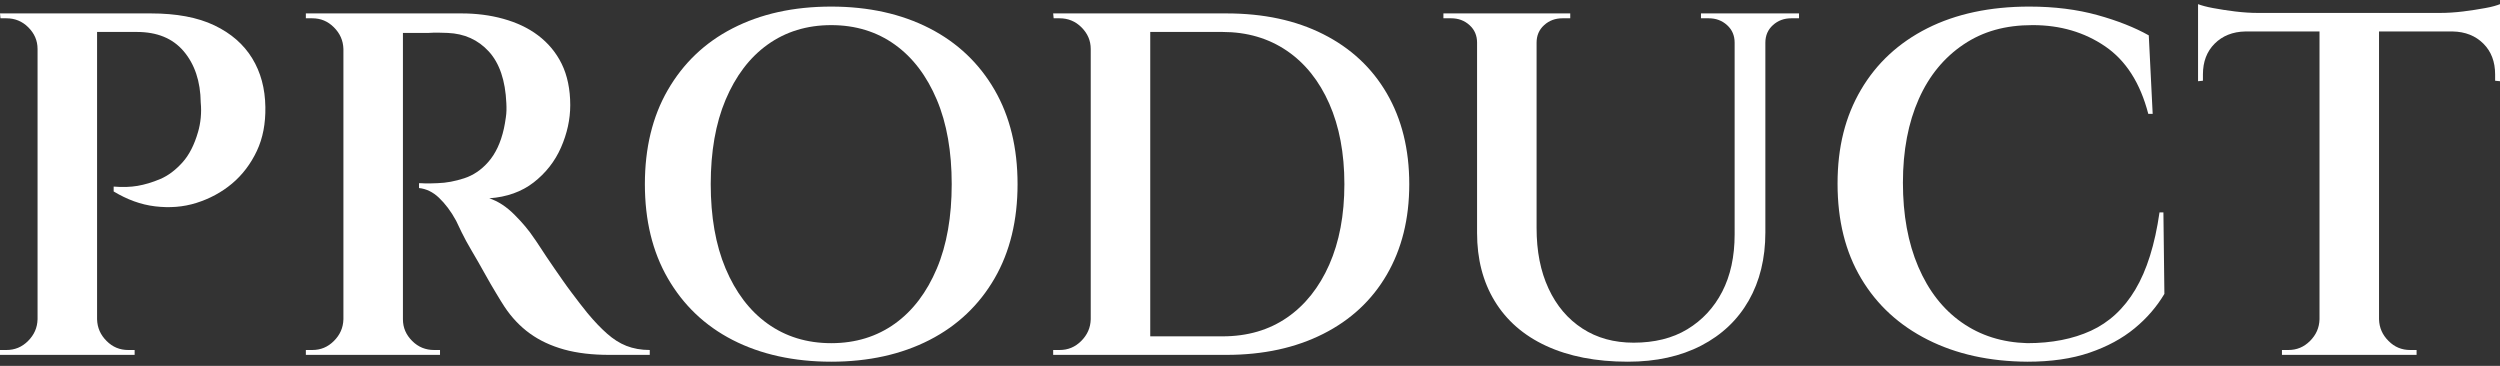
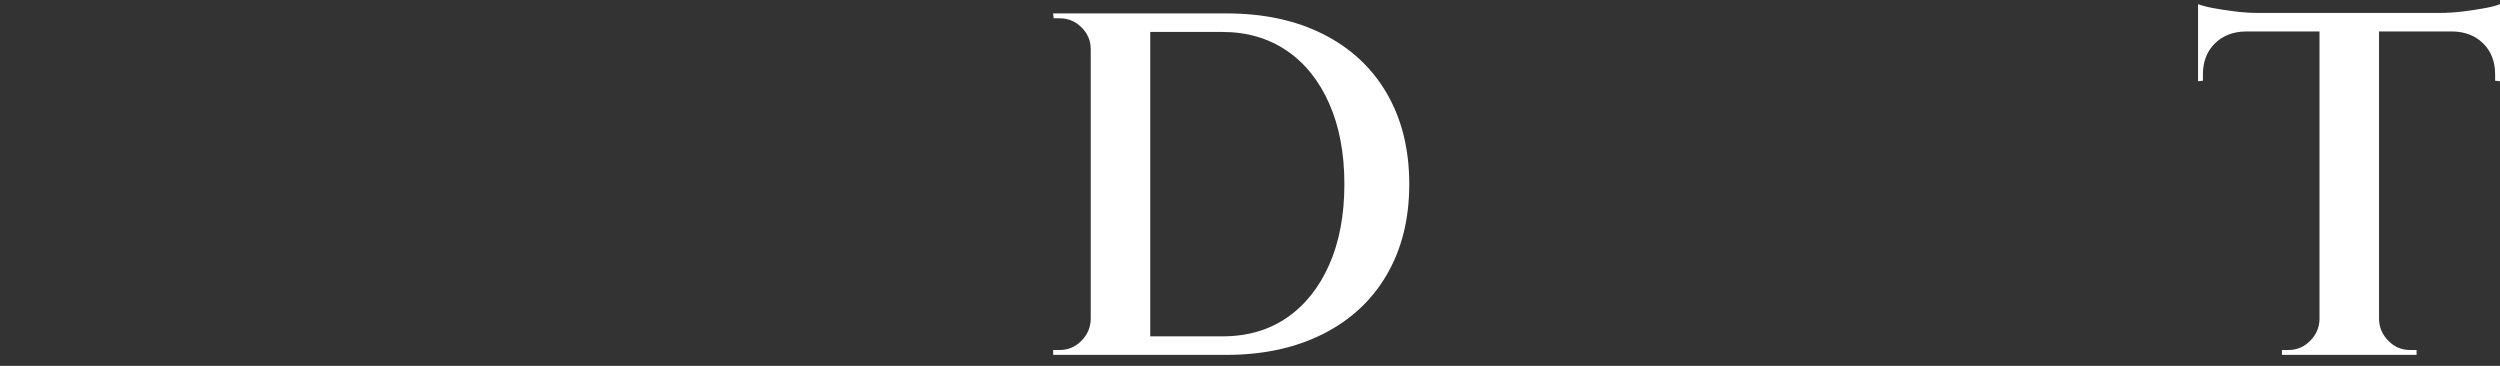
<svg xmlns="http://www.w3.org/2000/svg" id="a" data-name="レイヤー 1" width="102.5" height="15" viewBox="0 0 102.5 15">
  <rect x="0" y="0" width="102.5" height="15" fill="#333333" stroke="none" />
-   <path d="M1.6,2.01h-.06c0-.35-.13-.64-.38-.89-.25-.25-.55-.37-.9-.37H.02l-.02-.2h1.6v1.46ZM1.6,13.09v1.46H0v-.2h.26c.35,0,.64-.12.89-.37.25-.25.38-.54.39-.89h.06ZM3.98.55v14H1.54V.55h2.44ZM6.18.55c1.05,0,1.92.16,2.61.49s1.2.78,1.55,1.35c.35.57.53,1.24.54,2,.01.67-.1,1.27-.35,1.8-.25.53-.59.98-1.02,1.34s-.92.62-1.46.79c-.54.17-1.1.21-1.69.14-.59-.07-1.15-.28-1.7-.61v-.2c.36.03.69.02.98-.03.29-.05.6-.14.93-.28.33-.14.63-.37.91-.68.28-.31.49-.73.64-1.25.05-.17.09-.37.11-.58.02-.21.02-.42,0-.62-.01-.88-.25-1.58-.7-2.11-.45-.53-1.09-.79-1.92-.79h-1.7c-.07-.25-.13-.51-.2-.76h2.46ZM3.92,13.09h.06c.01.35.14.64.39.89.25.25.54.37.89.37h.26v.2h-1.6v-1.46Z" fill="#fff" />
-   <path d="M14.14,2.01h-.06c-.01-.35-.14-.64-.39-.89-.25-.25-.54-.37-.89-.37h-.26v-.2h1.6v1.46ZM14.14,13.09v1.46h-1.6v-.2h.26c.35,0,.64-.12.89-.37.25-.25.38-.54.39-.89h.06ZM16.52.55v14h-2.44V.55h2.44ZM18.92.55c.6,0,1.17.07,1.71.22.54.15,1.02.37,1.43.68.41.31.74.7.97,1.17.23.47.35,1.04.35,1.69,0,.59-.13,1.17-.38,1.74s-.63,1.05-1.12,1.43c-.49.38-1.1.6-1.82.65.36.12.7.34,1.03.67s.6.65.81.97c.01.01.1.14.25.37.15.23.34.52.57.85.23.33.46.67.71,1,.25.33.46.61.65.84.29.35.56.63.81.85.25.22.51.39.79.5.28.11.6.17.96.17v.2h-1.66c-.69,0-1.31-.07-1.85-.22-.54-.15-1.01-.37-1.41-.66-.4-.29-.75-.66-1.04-1.1-.08-.12-.19-.3-.34-.55s-.31-.52-.48-.83c-.17-.31-.34-.6-.51-.89-.17-.29-.31-.54-.42-.77-.11-.23-.19-.39-.23-.48-.21-.39-.45-.7-.7-.94-.25-.24-.53-.37-.82-.4v-.2s.11,0,.26.01c.15,0,.31,0,.5-.01.36-.01.72-.08,1.09-.2.37-.12.7-.34.99-.67.29-.33.51-.78.64-1.37.03-.12.05-.27.08-.46.03-.19.03-.38.02-.58-.04-.93-.28-1.64-.72-2.12s-1-.73-1.68-.76c-.25-.01-.52-.02-.8,0-.28,0-.52,0-.73,0h-.37s-.02-.09-.05-.22-.08-.33-.15-.58h2.66ZM16.46,13.09h.06c0,.35.13.64.38.89.25.25.55.37.9.37h.24v.2h-1.58v-1.46Z" fill="#fff" />
-   <path d="M34.08.27c1.53,0,2.88.3,4.03.89,1.15.59,2.04,1.44,2.67,2.53s.94,2.38.94,3.86-.31,2.77-.94,3.86c-.63,1.09-1.52,1.94-2.67,2.53s-2.5.89-4.03.89-2.89-.3-4.04-.89-2.03-1.44-2.66-2.53c-.63-1.09-.94-2.38-.94-3.86s.31-2.77.94-3.86c.63-1.09,1.51-1.94,2.66-2.53,1.15-.59,2.49-.89,4.04-.89ZM34.08,14.07c1,0,1.87-.27,2.61-.8s1.31-1.29,1.72-2.26c.41-.97.61-2.13.61-3.46s-.2-2.49-.61-3.46c-.41-.97-.98-1.73-1.72-2.26-.74-.53-1.61-.8-2.61-.8s-1.87.27-2.61.8c-.74.53-1.31,1.29-1.72,2.26-.41.97-.61,2.13-.61,3.46s.2,2.49.61,3.46c.41.97.98,1.73,1.72,2.26.74.53,1.61.8,2.61.8Z" fill="#fff" />
  <path d="M44.78,2.01h-.06c0-.35-.13-.64-.38-.89-.25-.25-.55-.37-.9-.37h-.24l-.02-.2h1.6v1.46ZM44.78,13.09v1.46h-1.6v-.2h.26c.35,0,.64-.12.89-.37.25-.25.38-.54.39-.89h.06ZM47.16.55v14h-2.44V.55h2.44ZM50.28.55c1.52,0,2.84.28,3.97.85,1.13.57,2,1.38,2.61,2.43.61,1.05.92,2.29.92,3.72s-.31,2.66-.92,3.71c-.61,1.05-1.48,1.86-2.61,2.43-1.13.57-2.45.86-3.97.86h-4.6l-.02-.76h4.46c1.03,0,1.91-.26,2.65-.77s1.32-1.24,1.73-2.17c.41-.93.62-2.03.62-3.3s-.21-2.37-.62-3.3c-.41-.93-.99-1.66-1.74-2.17-.75-.51-1.63-.77-2.64-.77h-4.66v-.76h4.82Z" fill="#fff" />
-   <path d="M60.62.55v1.2h-.06c0-.29-.1-.53-.31-.72-.21-.19-.46-.28-.75-.28h-.32v-.2h1.44ZM63,.55v8.8c0,.95.16,1.77.49,2.48.33.71.79,1.25,1.39,1.64s1.3.58,2.1.58c.85,0,1.59-.18,2.2-.55s1.09-.88,1.43-1.54c.34-.66.51-1.44.51-2.35V.55h1.26v8.98c0,1.07-.23,2-.68,2.79-.45.79-1.1,1.41-1.95,1.85s-1.85.66-3.01.66c-1.31,0-2.42-.22-3.35-.65s-1.63-1.05-2.11-1.84c-.48-.79-.72-1.72-.72-2.79V.55h2.44ZM64.38.55v.2h-.32c-.29,0-.54.09-.75.28-.21.19-.31.43-.31.72h-.04V.55h1.42ZM71.18.55v1.2h-.06c0-.29-.1-.53-.31-.72-.21-.19-.46-.28-.75-.28h-.32v-.2h1.44ZM73.76.55v.2h-.32c-.29,0-.54.09-.75.28-.21.19-.31.43-.31.72h-.04V.55h1.42Z" fill="#fff" />
-   <path d="M88.7,8.71l.04,3.34c-.31.52-.71.99-1.22,1.41s-1.12.75-1.85,1-1.58.37-2.55.37c-1.55-.01-2.91-.31-4.08-.9-1.17-.59-2.08-1.42-2.73-2.51s-.97-2.38-.97-3.89.32-2.76.96-3.85c.64-1.09,1.55-1.93,2.72-2.52,1.17-.59,2.57-.89,4.18-.89,1.04,0,1.97.12,2.8.35.83.23,1.53.51,2.1.83l.16,3.22h-.18c-.33-1.27-.92-2.19-1.77-2.77s-1.84-.87-2.97-.87-2.04.26-2.83.79c-.79.53-1.41,1.27-1.84,2.24-.43.97-.65,2.11-.65,3.43s.21,2.47.63,3.45c.42.98,1.01,1.74,1.78,2.28s1.66.82,2.69.85c1,0,1.87-.17,2.61-.51.74-.34,1.35-.9,1.82-1.69.47-.79.8-1.84.99-3.16h.16Z" fill="#fff" />
  <path d="M90.12.17c.13.05.34.11.61.16.27.05.58.1.91.14s.64.06.92.06l-2.44.22V.17ZM102.5.53v.76h-12.38v-.76h12.38ZM92.06,1.23v.06c-.52.01-.94.18-1.26.5-.32.32-.48.74-.48,1.26v.26l-.2.02V1.23h1.94ZM95.16,13.09v1.46h-1.6v-.2h.26c.35,0,.64-.12.89-.37.25-.25.38-.54.39-.89h.06ZM97.54.61v13.94h-2.44V.61h2.44ZM97.48,13.09h.06c.01.35.14.64.39.89s.54.37.89.37h.26v.2h-1.6v-1.46ZM102.5.17v.58l-2.44-.22c.29,0,.6-.02.93-.06.33-.04.63-.09.91-.14.28-.05.48-.11.6-.16ZM102.5,1.23v2.1l-.2-.02v-.26c0-.52-.16-.94-.48-1.26-.32-.32-.74-.49-1.26-.5v-.06h1.94Z" fill="#fff" />
</svg>